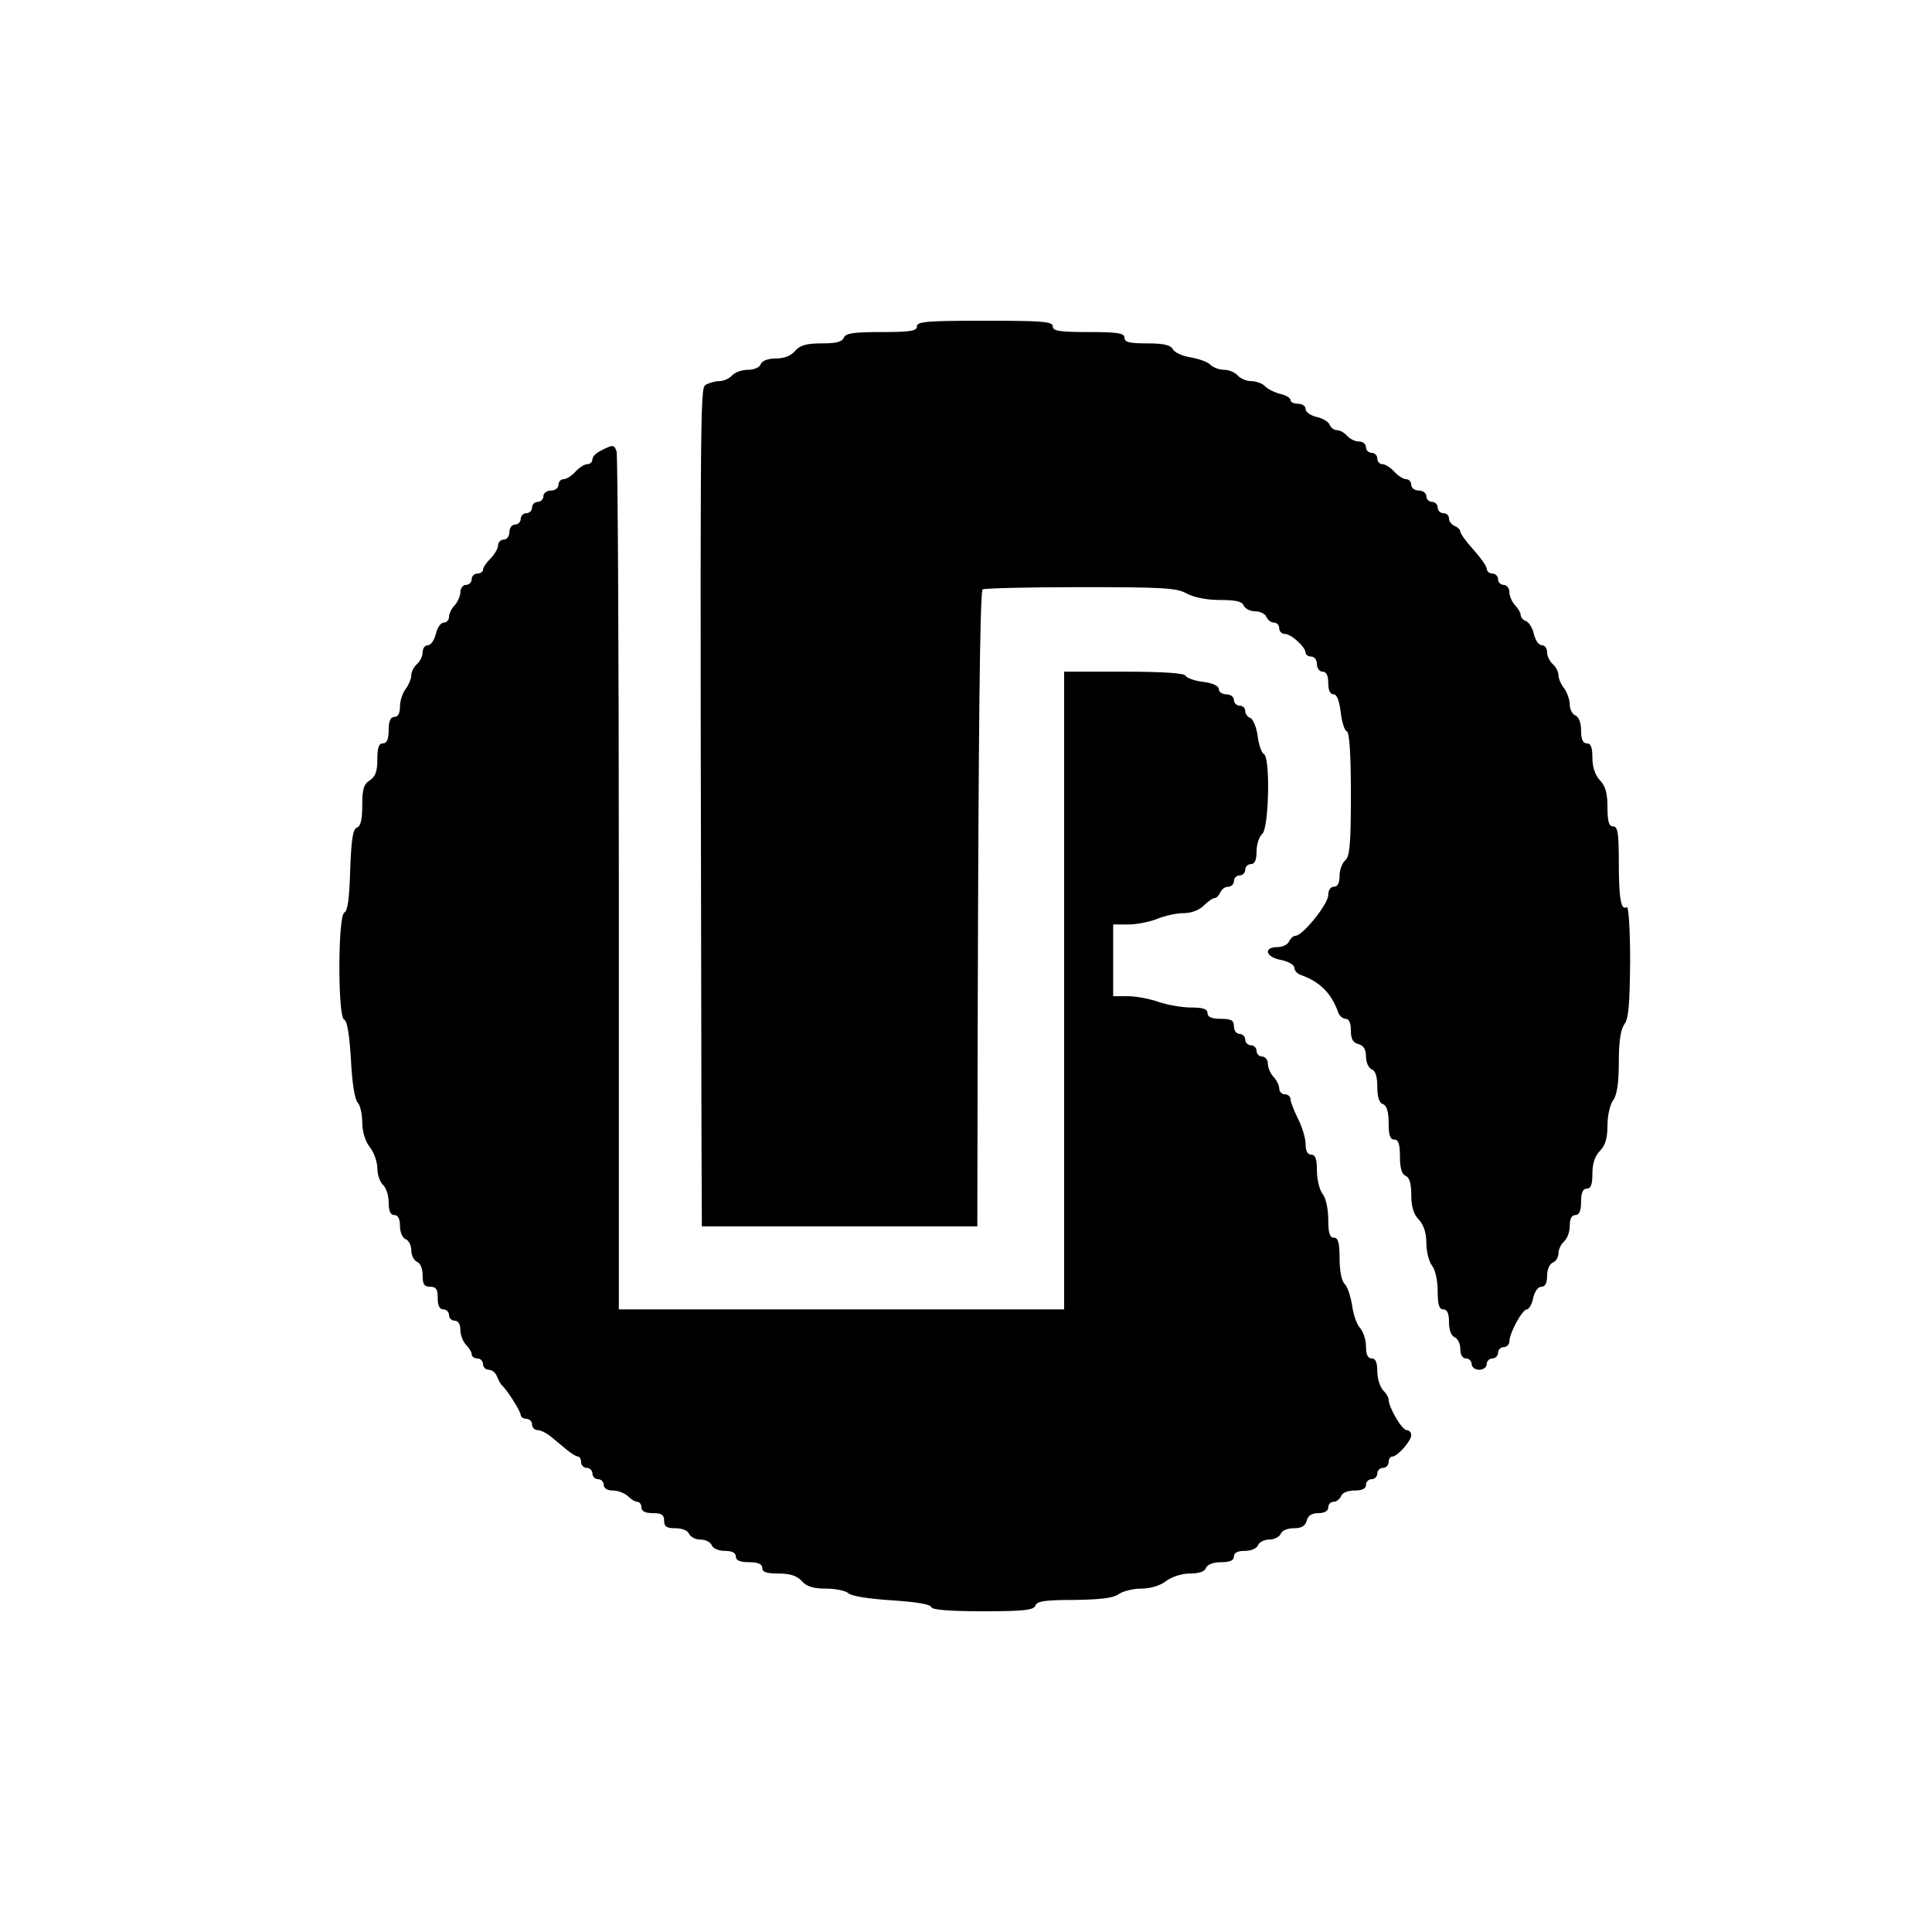
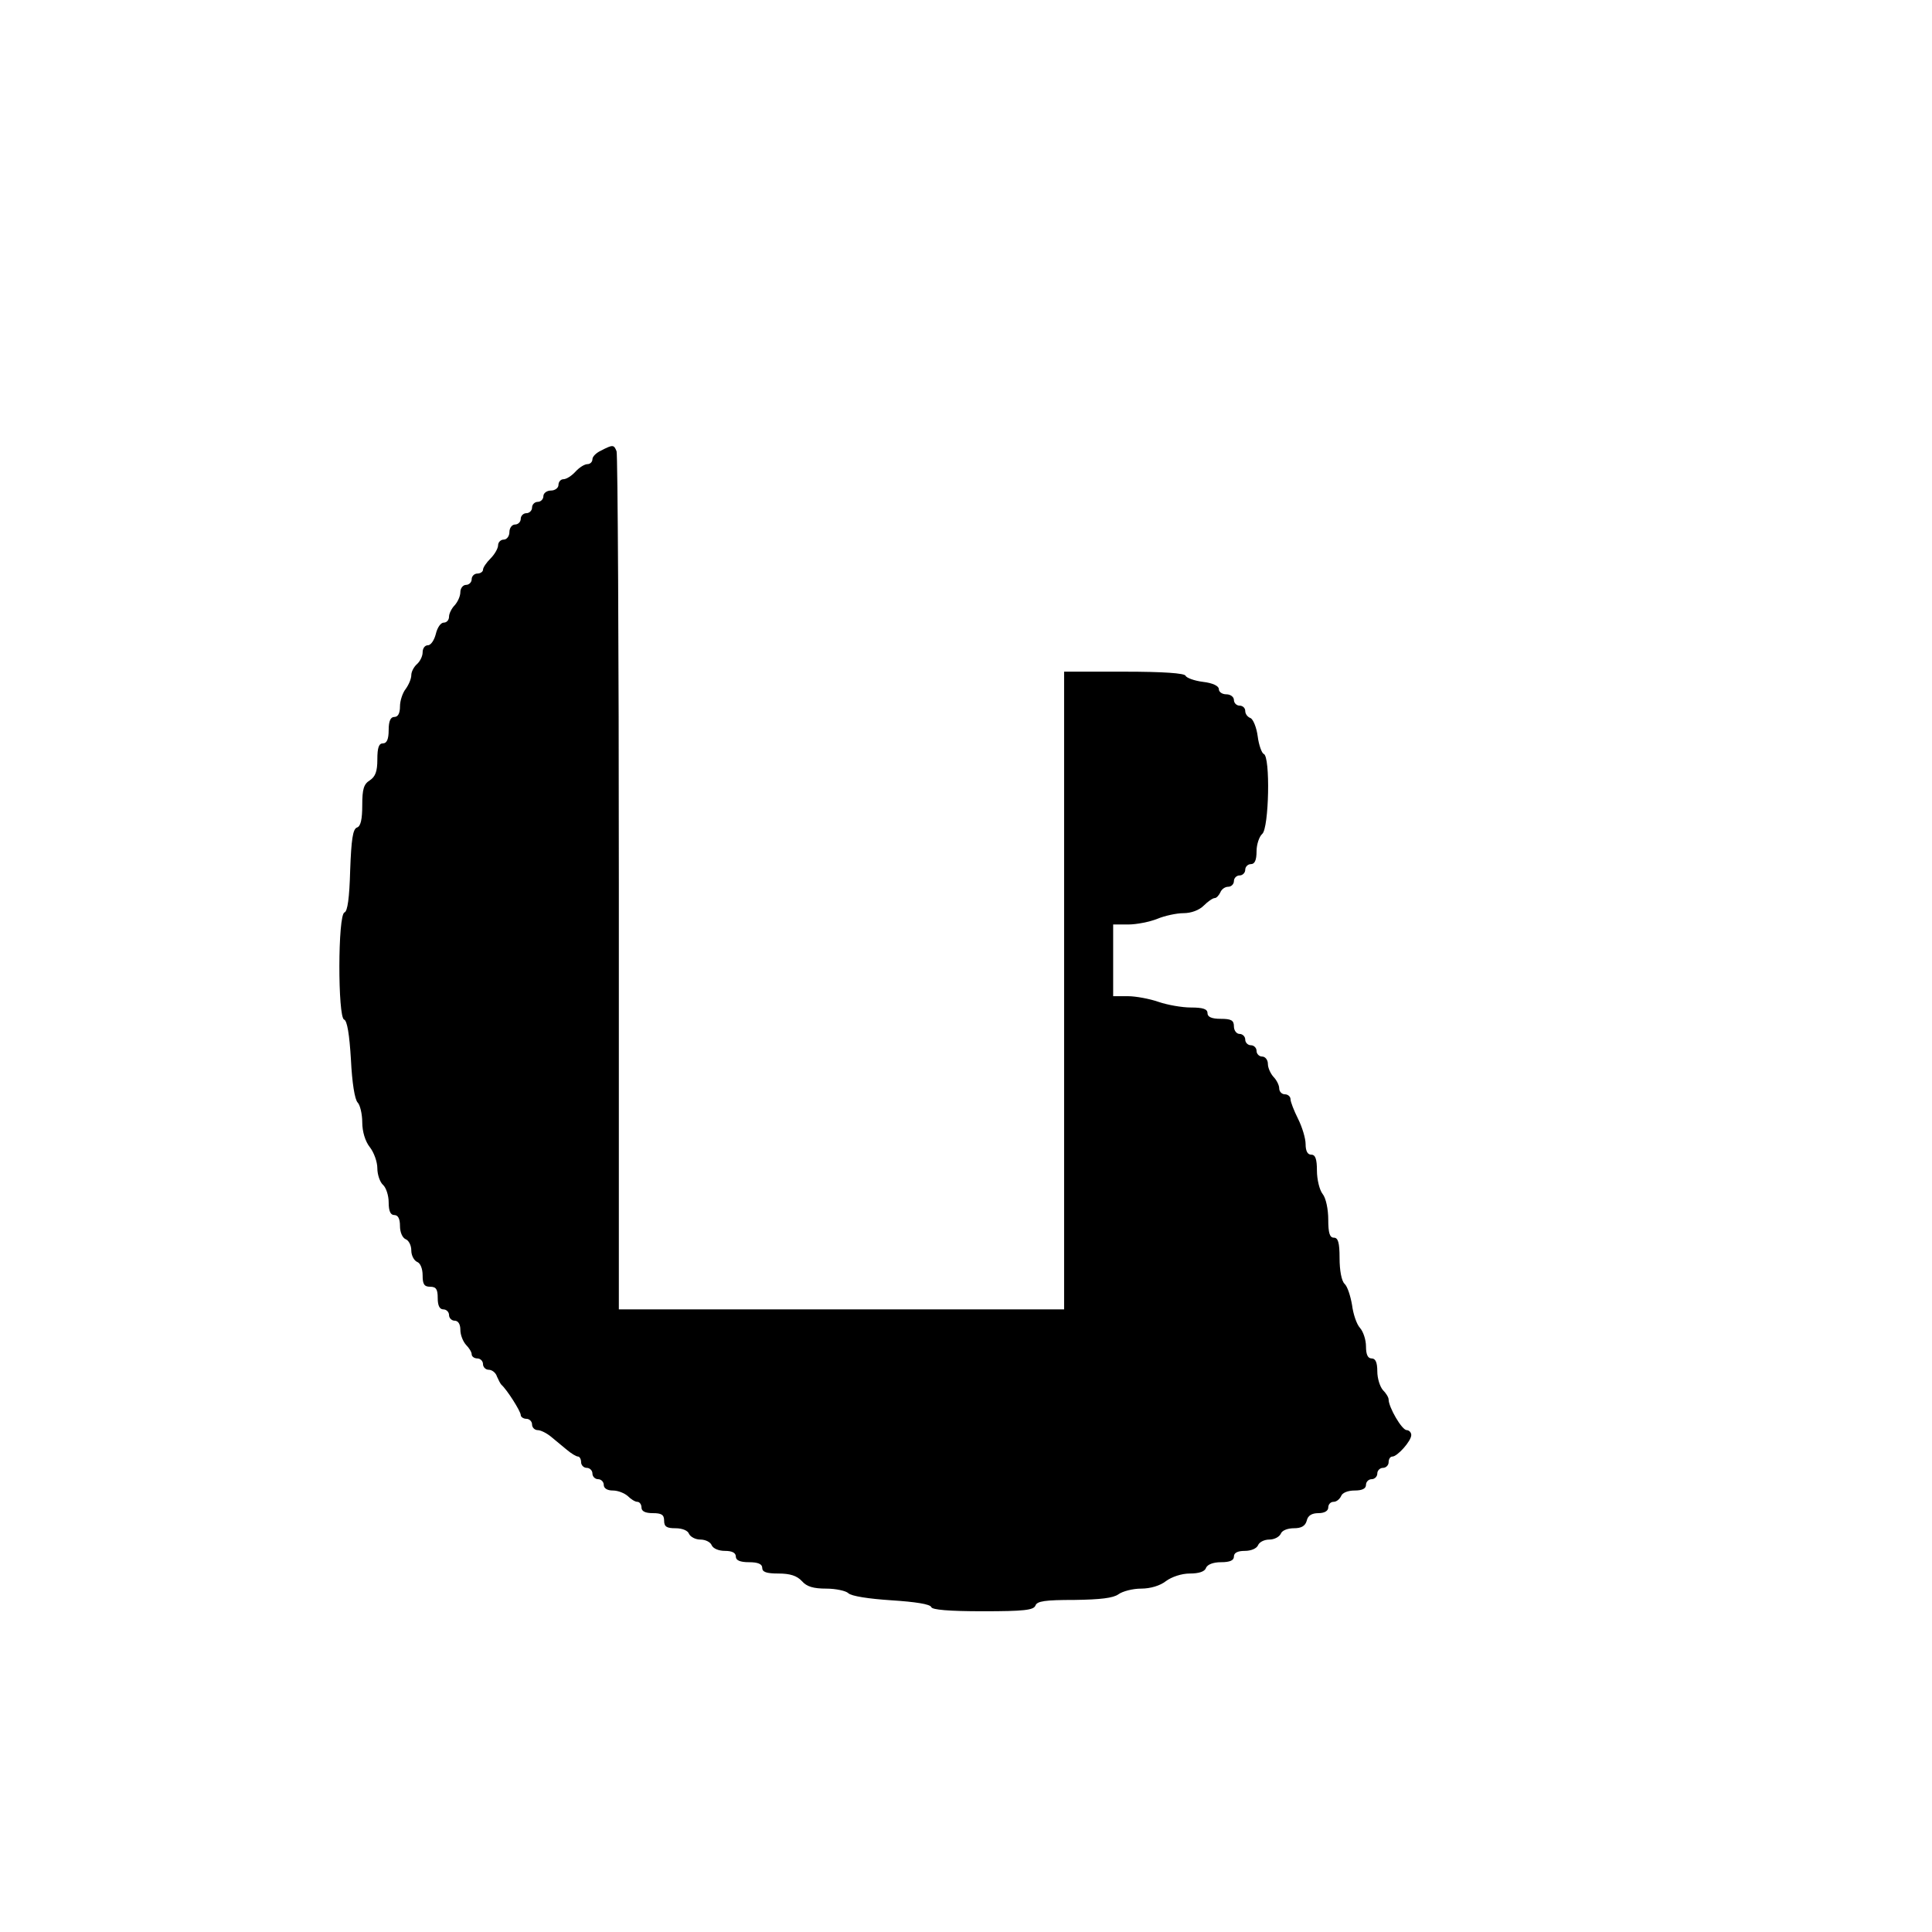
<svg xmlns="http://www.w3.org/2000/svg" version="1.0" width="512pt" height="512pt" viewBox="0 0 512 512" preserveAspectRatio="xMidYMid meet">
  <g transform="translate(0,512) scale(0.1,-0.1)" fill="#000000" stroke="none">
-     <path d="M2430 4255 c0 -12 -17 -15 -94 -15 -74 0 -95 -3 -100 -15 -4 -11 -20 -15 -58 -15 -41 0 -58 -5 -71 -20 -11 -13 -29 -20 -51 -20 -21 0 -36 -6 -40 -15 -3 -9 -18 -15 -34 -15 -16 0 -35 -7 -42 -15 -7 -8 -22 -15 -34 -15 -11 0 -28 -5 -36 -10 -15 -10 -15 -22 -11 -1992 l1 -238 365 0 365 0 1 543 c2 770 6 1138 13 1145 4 3 120 6 259 6 220 0 256 -2 282 -17 19 -10 52 -17 88 -17 42 0 59 -4 63 -15 4 -8 17 -15 30 -15 14 0 27 -7 30 -15 4 -8 12 -15 20 -15 8 0 14 -7 14 -15 0 -8 7 -15 15 -15 17 0 55 -35 55 -50 0 -5 7 -10 15 -10 8 0 15 -9 15 -20 0 -11 7 -20 15 -20 10 0 15 -10 15 -30 0 -19 5 -30 14 -30 9 0 15 -16 19 -47 3 -26 10 -49 16 -51 7 -2 11 -57 11 -167 0 -132 -3 -165 -15 -175 -8 -7 -15 -25 -15 -41 0 -19 -5 -29 -15 -29 -9 0 -15 -9 -15 -22 0 -24 -68 -108 -87 -108 -6 0 -13 -7 -17 -15 -3 -8 -17 -15 -31 -15 -38 0 -31 -27 10 -34 19 -4 35 -13 35 -20 0 -8 8 -17 18 -20 50 -18 80 -48 98 -98 3 -10 13 -18 20 -18 9 0 14 -11 14 -31 0 -22 5 -32 20 -36 14 -4 20 -14 20 -33 0 -16 7 -30 15 -34 10 -3 15 -19 15 -46 0 -27 5 -43 15 -46 10 -4 15 -20 15 -50 0 -32 4 -44 15 -44 11 0 15 -12 15 -45 0 -31 5 -47 15 -51 10 -4 15 -20 15 -50 0 -31 6 -52 20 -66 13 -14 20 -36 20 -62 0 -23 7 -50 15 -60 9 -11 15 -41 15 -68 0 -36 4 -48 15 -48 10 0 15 -10 15 -34 0 -21 6 -36 15 -40 8 -3 15 -17 15 -31 0 -16 6 -25 15 -25 8 0 15 -7 15 -15 0 -8 9 -15 20 -15 11 0 20 7 20 15 0 8 7 15 15 15 8 0 15 7 15 15 0 8 7 15 15 15 8 0 15 7 15 15 0 22 34 84 46 85 6 0 14 14 17 30 4 18 13 30 22 30 10 0 15 10 15 29 0 16 6 31 15 35 8 3 15 14 15 24 0 11 7 25 15 32 8 7 15 25 15 41 0 19 5 29 15 29 10 0 15 11 15 35 0 24 5 35 15 35 11 0 15 11 15 40 0 27 7 47 20 60 14 14 20 34 20 68 0 26 7 56 15 66 10 14 15 45 15 101 0 56 5 87 15 101 11 15 14 53 15 167 0 85 -4 146 -9 143 -15 -10 -21 22 -21 120 0 77 -3 94 -15 94 -11 0 -15 12 -15 50 0 37 -5 57 -20 72 -13 14 -20 36 -20 60 0 27 -4 38 -15 38 -10 0 -15 10 -15 34 0 21 -6 36 -15 40 -8 3 -15 16 -15 29 0 13 -7 32 -15 43 -8 10 -15 26 -15 35 0 9 -7 22 -15 29 -8 7 -15 21 -15 31 0 11 -6 19 -14 19 -8 0 -17 13 -21 29 -3 16 -13 32 -21 35 -8 3 -14 10 -14 16 0 6 -7 18 -15 26 -8 9 -15 24 -15 35 0 10 -7 19 -15 19 -8 0 -15 7 -15 15 0 8 -7 15 -15 15 -8 0 -15 6 -15 13 0 6 -16 29 -35 50 -19 21 -35 43 -35 48 0 5 -7 12 -15 15 -8 4 -15 12 -15 20 0 8 -7 14 -15 14 -8 0 -15 7 -15 15 0 8 -7 15 -15 15 -8 0 -15 7 -15 15 0 8 -9 15 -20 15 -11 0 -20 7 -20 15 0 8 -6 15 -13 15 -8 0 -22 9 -32 20 -10 11 -24 20 -32 20 -7 0 -13 7 -13 15 0 8 -7 15 -15 15 -8 0 -15 7 -15 15 0 8 -8 15 -19 15 -10 0 -24 7 -31 15 -7 8 -19 15 -27 15 -7 0 -16 6 -19 14 -3 8 -19 18 -35 21 -16 4 -29 13 -29 21 0 8 -9 14 -20 14 -11 0 -20 4 -20 10 0 5 -12 13 -27 16 -15 4 -34 13 -41 21 -7 7 -24 13 -36 13 -13 0 -29 7 -36 15 -7 8 -23 15 -36 15 -12 0 -29 6 -36 13 -7 8 -31 16 -53 20 -21 3 -43 13 -47 22 -7 11 -25 15 -68 15 -47 0 -60 3 -60 15 0 12 -17 15 -95 15 -78 0 -95 3 -95 15 0 13 -27 15 -180 15 -153 0 -180 -2 -180 -15z" />
    <path d="M1593 3926 c-13 -6 -23 -16 -23 -23 0 -7 -6 -13 -13 -13 -8 0 -22 -9 -32 -20 -10 -11 -24 -20 -32 -20 -7 0 -13 -7 -13 -15 0 -8 -9 -15 -20 -15 -11 0 -20 -7 -20 -15 0 -8 -7 -15 -15 -15 -8 0 -15 -7 -15 -15 0 -8 -7 -15 -15 -15 -8 0 -15 -7 -15 -15 0 -8 -7 -15 -15 -15 -8 0 -15 -9 -15 -20 0 -11 -7 -20 -15 -20 -8 0 -15 -7 -15 -15 0 -8 -9 -24 -20 -35 -11 -11 -20 -24 -20 -30 0 -5 -7 -10 -15 -10 -8 0 -15 -7 -15 -15 0 -8 -7 -15 -15 -15 -8 0 -15 -9 -15 -19 0 -11 -7 -26 -15 -35 -8 -8 -15 -22 -15 -30 0 -9 -6 -16 -14 -16 -8 0 -17 -13 -21 -30 -4 -16 -13 -30 -21 -30 -8 0 -14 -8 -14 -19 0 -10 -7 -24 -15 -31 -8 -7 -15 -20 -15 -29 0 -10 -7 -26 -15 -37 -8 -10 -15 -31 -15 -46 0 -18 -5 -28 -15 -28 -10 0 -15 -11 -15 -35 0 -24 -5 -35 -15 -35 -11 0 -15 -11 -15 -43 0 -31 -5 -45 -20 -55 -16 -10 -20 -23 -20 -66 0 -37 -4 -56 -14 -59 -11 -4 -15 -32 -18 -113 -2 -74 -7 -109 -15 -112 -18 -5 -18 -279 -1 -284 8 -3 14 -39 18 -106 3 -61 10 -106 18 -114 6 -6 12 -30 12 -52 0 -25 8 -51 20 -66 11 -14 20 -39 20 -56 0 -17 7 -37 15 -44 8 -7 15 -28 15 -46 0 -24 5 -34 15 -34 10 0 15 -10 15 -29 0 -16 6 -31 15 -35 8 -3 15 -16 15 -30 0 -13 7 -26 15 -30 9 -3 15 -18 15 -36 0 -23 4 -30 20 -30 16 0 20 -7 20 -30 0 -20 5 -30 15 -30 8 0 15 -7 15 -15 0 -8 7 -15 15 -15 9 0 15 -9 15 -24 0 -14 7 -31 15 -40 8 -8 15 -19 15 -25 0 -6 7 -11 15 -11 8 0 15 -7 15 -15 0 -8 7 -15 15 -15 9 0 19 -8 22 -18 4 -9 9 -19 12 -22 14 -12 51 -70 51 -80 0 -5 7 -10 15 -10 8 0 15 -7 15 -15 0 -8 7 -15 15 -15 8 0 24 -8 36 -18 11 -9 30 -25 41 -34 12 -10 25 -18 30 -18 4 0 8 -7 8 -15 0 -8 7 -15 15 -15 8 0 15 -7 15 -15 0 -8 7 -15 15 -15 8 0 15 -7 15 -15 0 -9 9 -15 24 -15 14 0 31 -7 40 -15 8 -8 19 -15 25 -15 6 0 11 -7 11 -15 0 -10 10 -15 30 -15 23 0 30 -4 30 -20 0 -16 7 -20 30 -20 18 0 33 -6 36 -15 4 -8 17 -15 30 -15 14 0 27 -7 30 -15 4 -9 19 -15 35 -15 19 0 29 -5 29 -15 0 -10 11 -15 35 -15 24 0 35 -5 35 -15 0 -11 11 -15 43 -15 31 0 49 -6 62 -20 13 -15 31 -20 65 -20 25 0 52 -6 58 -12 8 -8 54 -15 115 -19 62 -4 102 -10 105 -18 2 -7 46 -11 137 -11 109 0 134 3 139 15 4 12 26 15 103 15 70 1 103 5 117 15 11 8 38 15 60 15 25 0 51 8 66 20 15 11 41 20 63 20 24 0 40 5 43 15 4 9 19 15 40 15 24 0 34 5 34 15 0 10 10 15 29 15 16 0 31 6 35 15 3 8 16 15 30 15 13 0 26 7 30 15 3 9 18 15 35 15 20 0 30 6 34 20 3 14 14 20 31 20 16 0 26 6 26 15 0 8 6 15 14 15 8 0 16 7 20 15 3 9 18 15 36 15 20 0 30 5 30 15 0 8 7 15 15 15 8 0 15 7 15 15 0 8 7 15 15 15 8 0 15 7 15 15 0 8 4 15 10 15 13 0 50 41 50 57 0 7 -6 13 -12 13 -13 0 -48 61 -48 81 0 6 -7 17 -15 25 -8 9 -15 31 -15 50 0 24 -5 34 -15 34 -10 0 -15 10 -15 32 0 17 -7 39 -16 49 -9 10 -18 37 -21 61 -4 23 -12 49 -20 56 -8 8 -13 36 -13 68 0 41 -4 54 -15 54 -11 0 -15 12 -15 48 0 27 -6 57 -15 68 -8 10 -15 38 -15 62 0 30 -4 42 -15 42 -10 0 -15 10 -15 28 0 15 -9 45 -20 67 -11 22 -20 45 -20 52 0 7 -7 13 -15 13 -8 0 -15 7 -15 16 0 8 -7 22 -15 30 -8 9 -15 24 -15 35 0 10 -7 19 -15 19 -8 0 -15 7 -15 15 0 8 -7 15 -15 15 -8 0 -15 7 -15 15 0 8 -7 15 -15 15 -8 0 -15 9 -15 20 0 16 -7 20 -35 20 -24 0 -35 5 -35 15 0 11 -12 15 -44 15 -24 0 -63 7 -86 15 -23 8 -60 15 -81 15 l-39 0 0 95 0 95 40 0 c22 0 57 7 77 15 19 8 51 15 69 15 21 0 42 8 54 20 11 11 24 20 29 20 5 0 11 7 15 15 3 8 12 15 21 15 8 0 15 7 15 15 0 8 7 15 15 15 8 0 15 7 15 15 0 8 7 15 15 15 10 0 15 10 15 34 0 18 7 39 15 46 18 15 22 206 4 212 -5 2 -13 23 -16 47 -3 23 -12 45 -19 48 -8 3 -14 11 -14 19 0 8 -7 14 -15 14 -8 0 -15 7 -15 15 0 8 -9 15 -20 15 -11 0 -20 6 -20 14 0 8 -16 16 -42 19 -24 3 -44 11 -46 16 -2 7 -59 11 -163 11 l-159 0 0 -845 0 -845 -590 0 -590 0 0 1129 c0 621 -3 1136 -6 1145 -7 18 -10 18 -41 2z" />
  </g>
</svg>